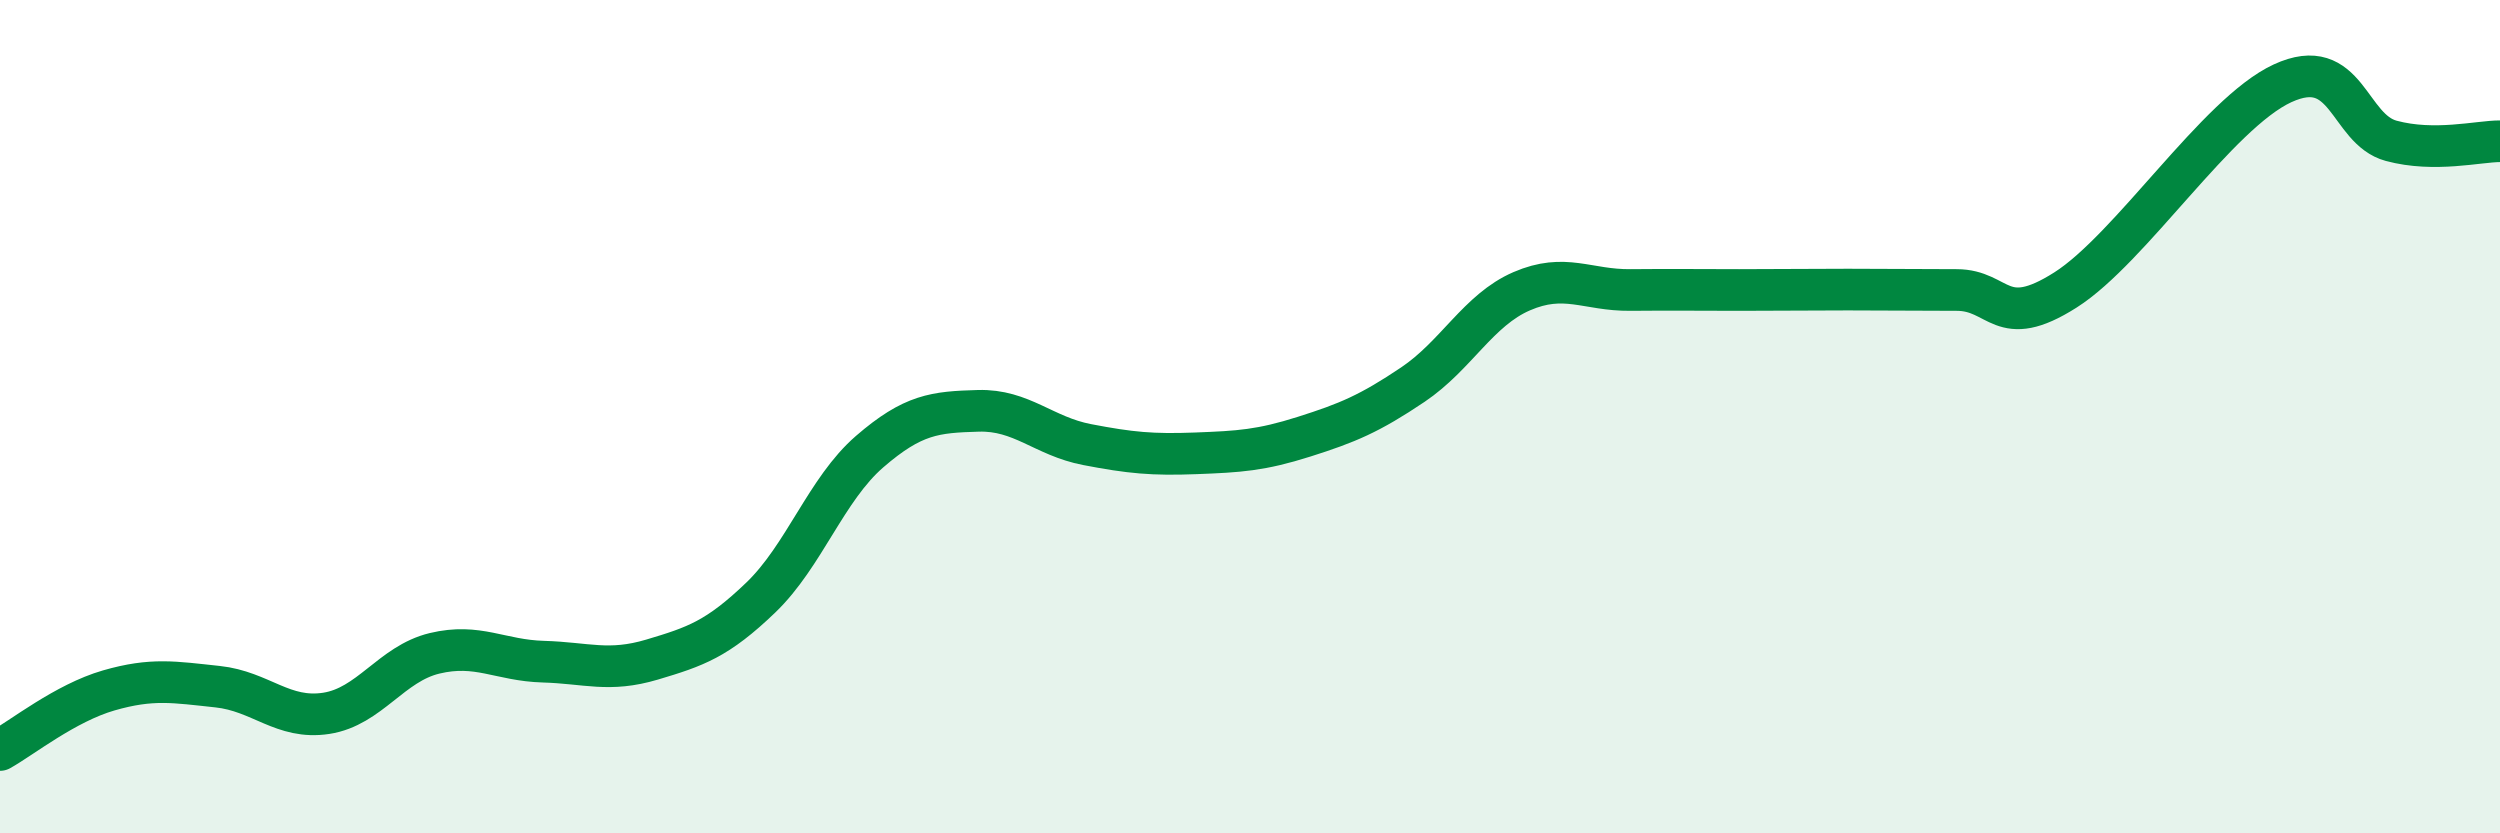
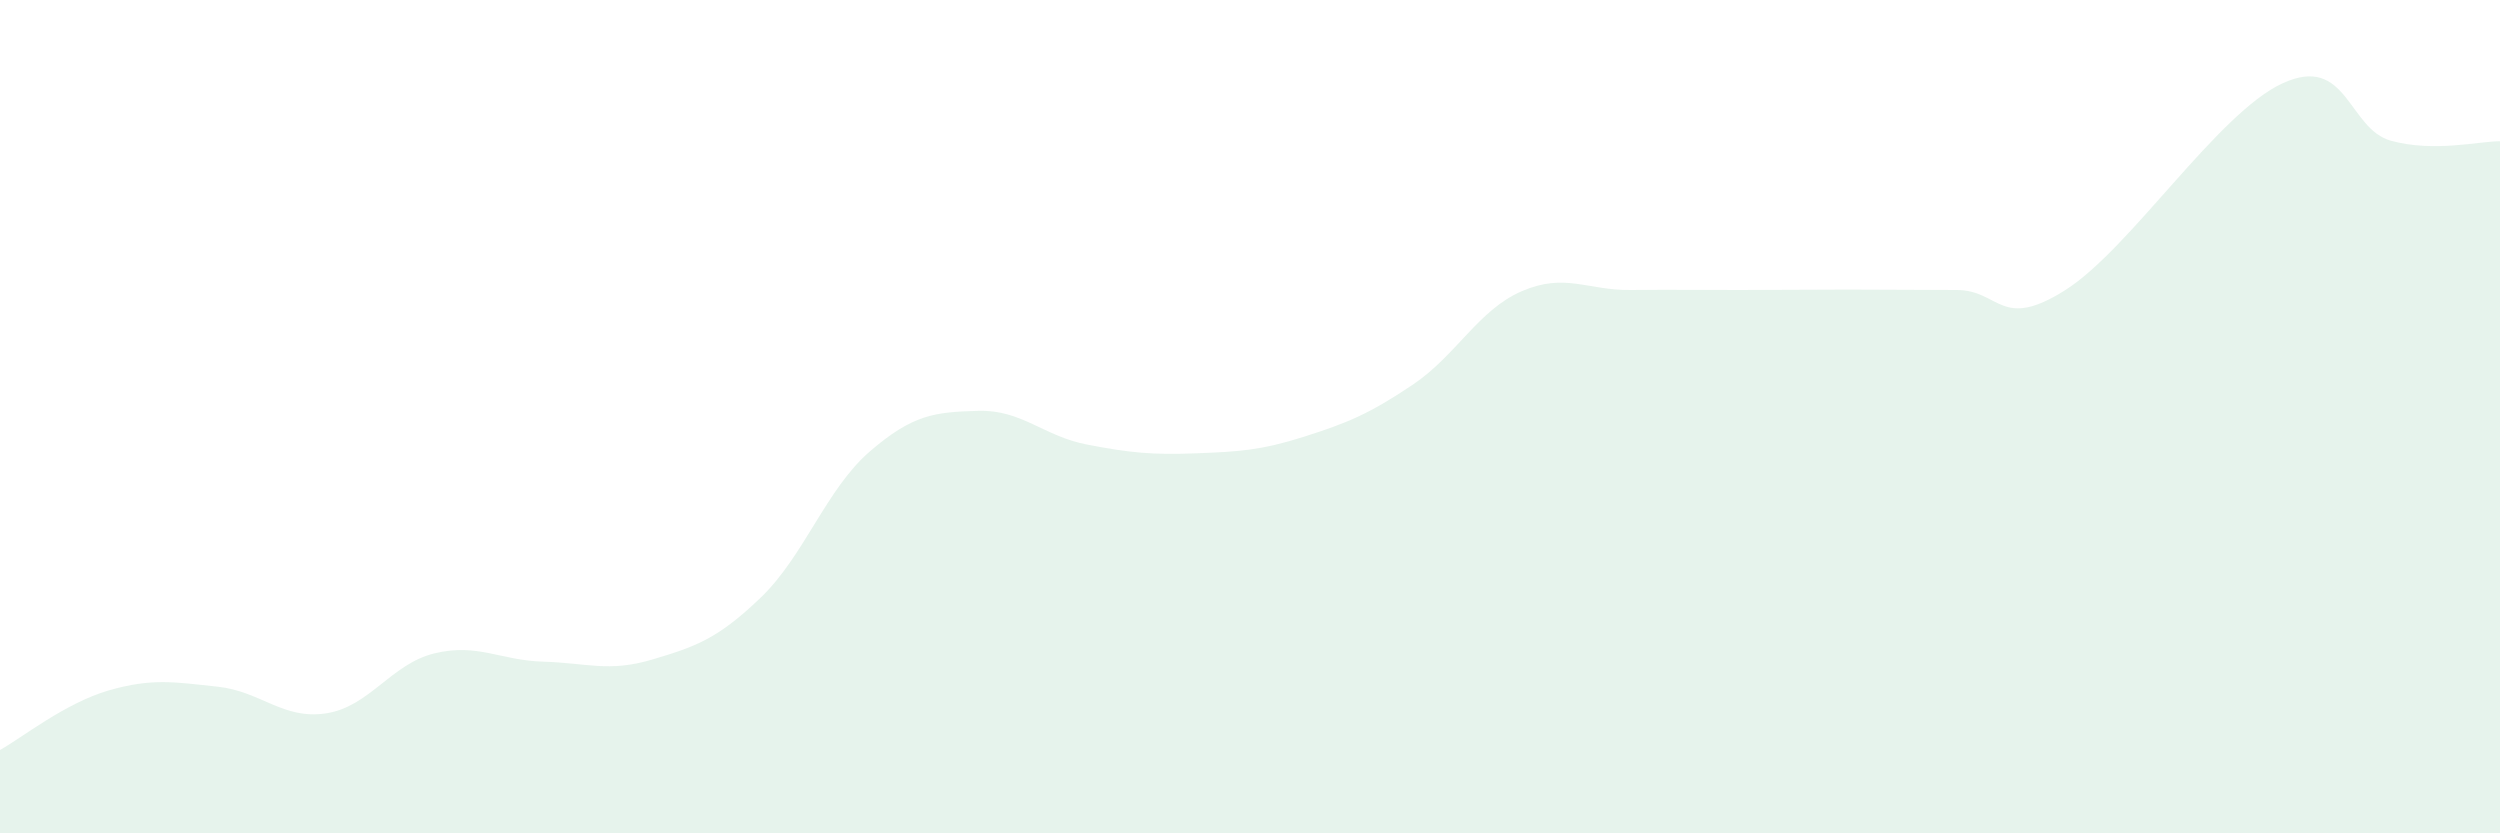
<svg xmlns="http://www.w3.org/2000/svg" width="60" height="20" viewBox="0 0 60 20">
  <path d="M 0,18 C 0.52,17.71 1.57,16.87 2.61,16.57 C 3.65,16.27 4.18,16.37 5.22,16.48 C 6.26,16.59 6.79,17.28 7.83,17.12 C 8.87,16.96 9.39,15.93 10.43,15.68 C 11.47,15.43 12,15.85 13.04,15.88 C 14.08,15.91 14.61,16.14 15.65,15.83 C 16.69,15.52 17.22,15.34 18.26,14.34 C 19.3,13.34 19.83,11.74 20.87,10.84 C 21.91,9.94 22.44,9.89 23.48,9.86 C 24.52,9.83 25.05,10.47 26.09,10.67 C 27.13,10.87 27.66,10.92 28.7,10.88 C 29.74,10.84 30.26,10.81 31.3,10.48 C 32.34,10.15 32.87,9.93 33.91,9.23 C 34.95,8.53 35.48,7.44 36.52,6.99 C 37.56,6.54 38.09,6.97 39.13,6.96 C 40.17,6.95 40.7,6.96 41.74,6.96 C 42.78,6.96 43.31,6.95 44.35,6.95 C 45.39,6.95 45.92,6.96 46.96,6.96 C 48,6.96 48.01,7.95 49.57,6.96 C 51.13,5.97 53.22,2.72 54.78,2 C 56.34,1.28 56.35,3.1 57.39,3.38 C 58.43,3.66 59.48,3.39 60,3.39L60 20L0 20Z" fill="#008740" opacity="0.1" stroke-linecap="round" stroke-linejoin="round" />
-   <path d="M 0,18 C 0.52,17.71 1.57,16.87 2.61,16.57 C 3.65,16.27 4.18,16.37 5.22,16.48 C 6.26,16.59 6.79,17.28 7.83,17.12 C 8.87,16.96 9.39,15.93 10.43,15.68 C 11.47,15.43 12,15.85 13.04,15.88 C 14.08,15.91 14.61,16.14 15.65,15.83 C 16.69,15.52 17.22,15.34 18.26,14.34 C 19.3,13.34 19.83,11.74 20.87,10.84 C 21.91,9.94 22.44,9.89 23.48,9.86 C 24.52,9.83 25.05,10.47 26.09,10.67 C 27.13,10.87 27.66,10.92 28.7,10.88 C 29.74,10.84 30.26,10.81 31.3,10.48 C 32.34,10.15 32.87,9.93 33.91,9.23 C 34.95,8.53 35.48,7.44 36.52,6.99 C 37.56,6.54 38.09,6.97 39.13,6.96 C 40.17,6.95 40.7,6.96 41.74,6.96 C 42.78,6.96 43.31,6.95 44.35,6.95 C 45.39,6.95 45.92,6.96 46.96,6.96 C 48,6.96 48.01,7.95 49.57,6.96 C 51.13,5.97 53.22,2.72 54.78,2 C 56.34,1.28 56.35,3.1 57.39,3.38 C 58.43,3.66 59.48,3.39 60,3.39" stroke="#008740" stroke-width="1" fill="none" stroke-linecap="round" stroke-linejoin="round" />
</svg>